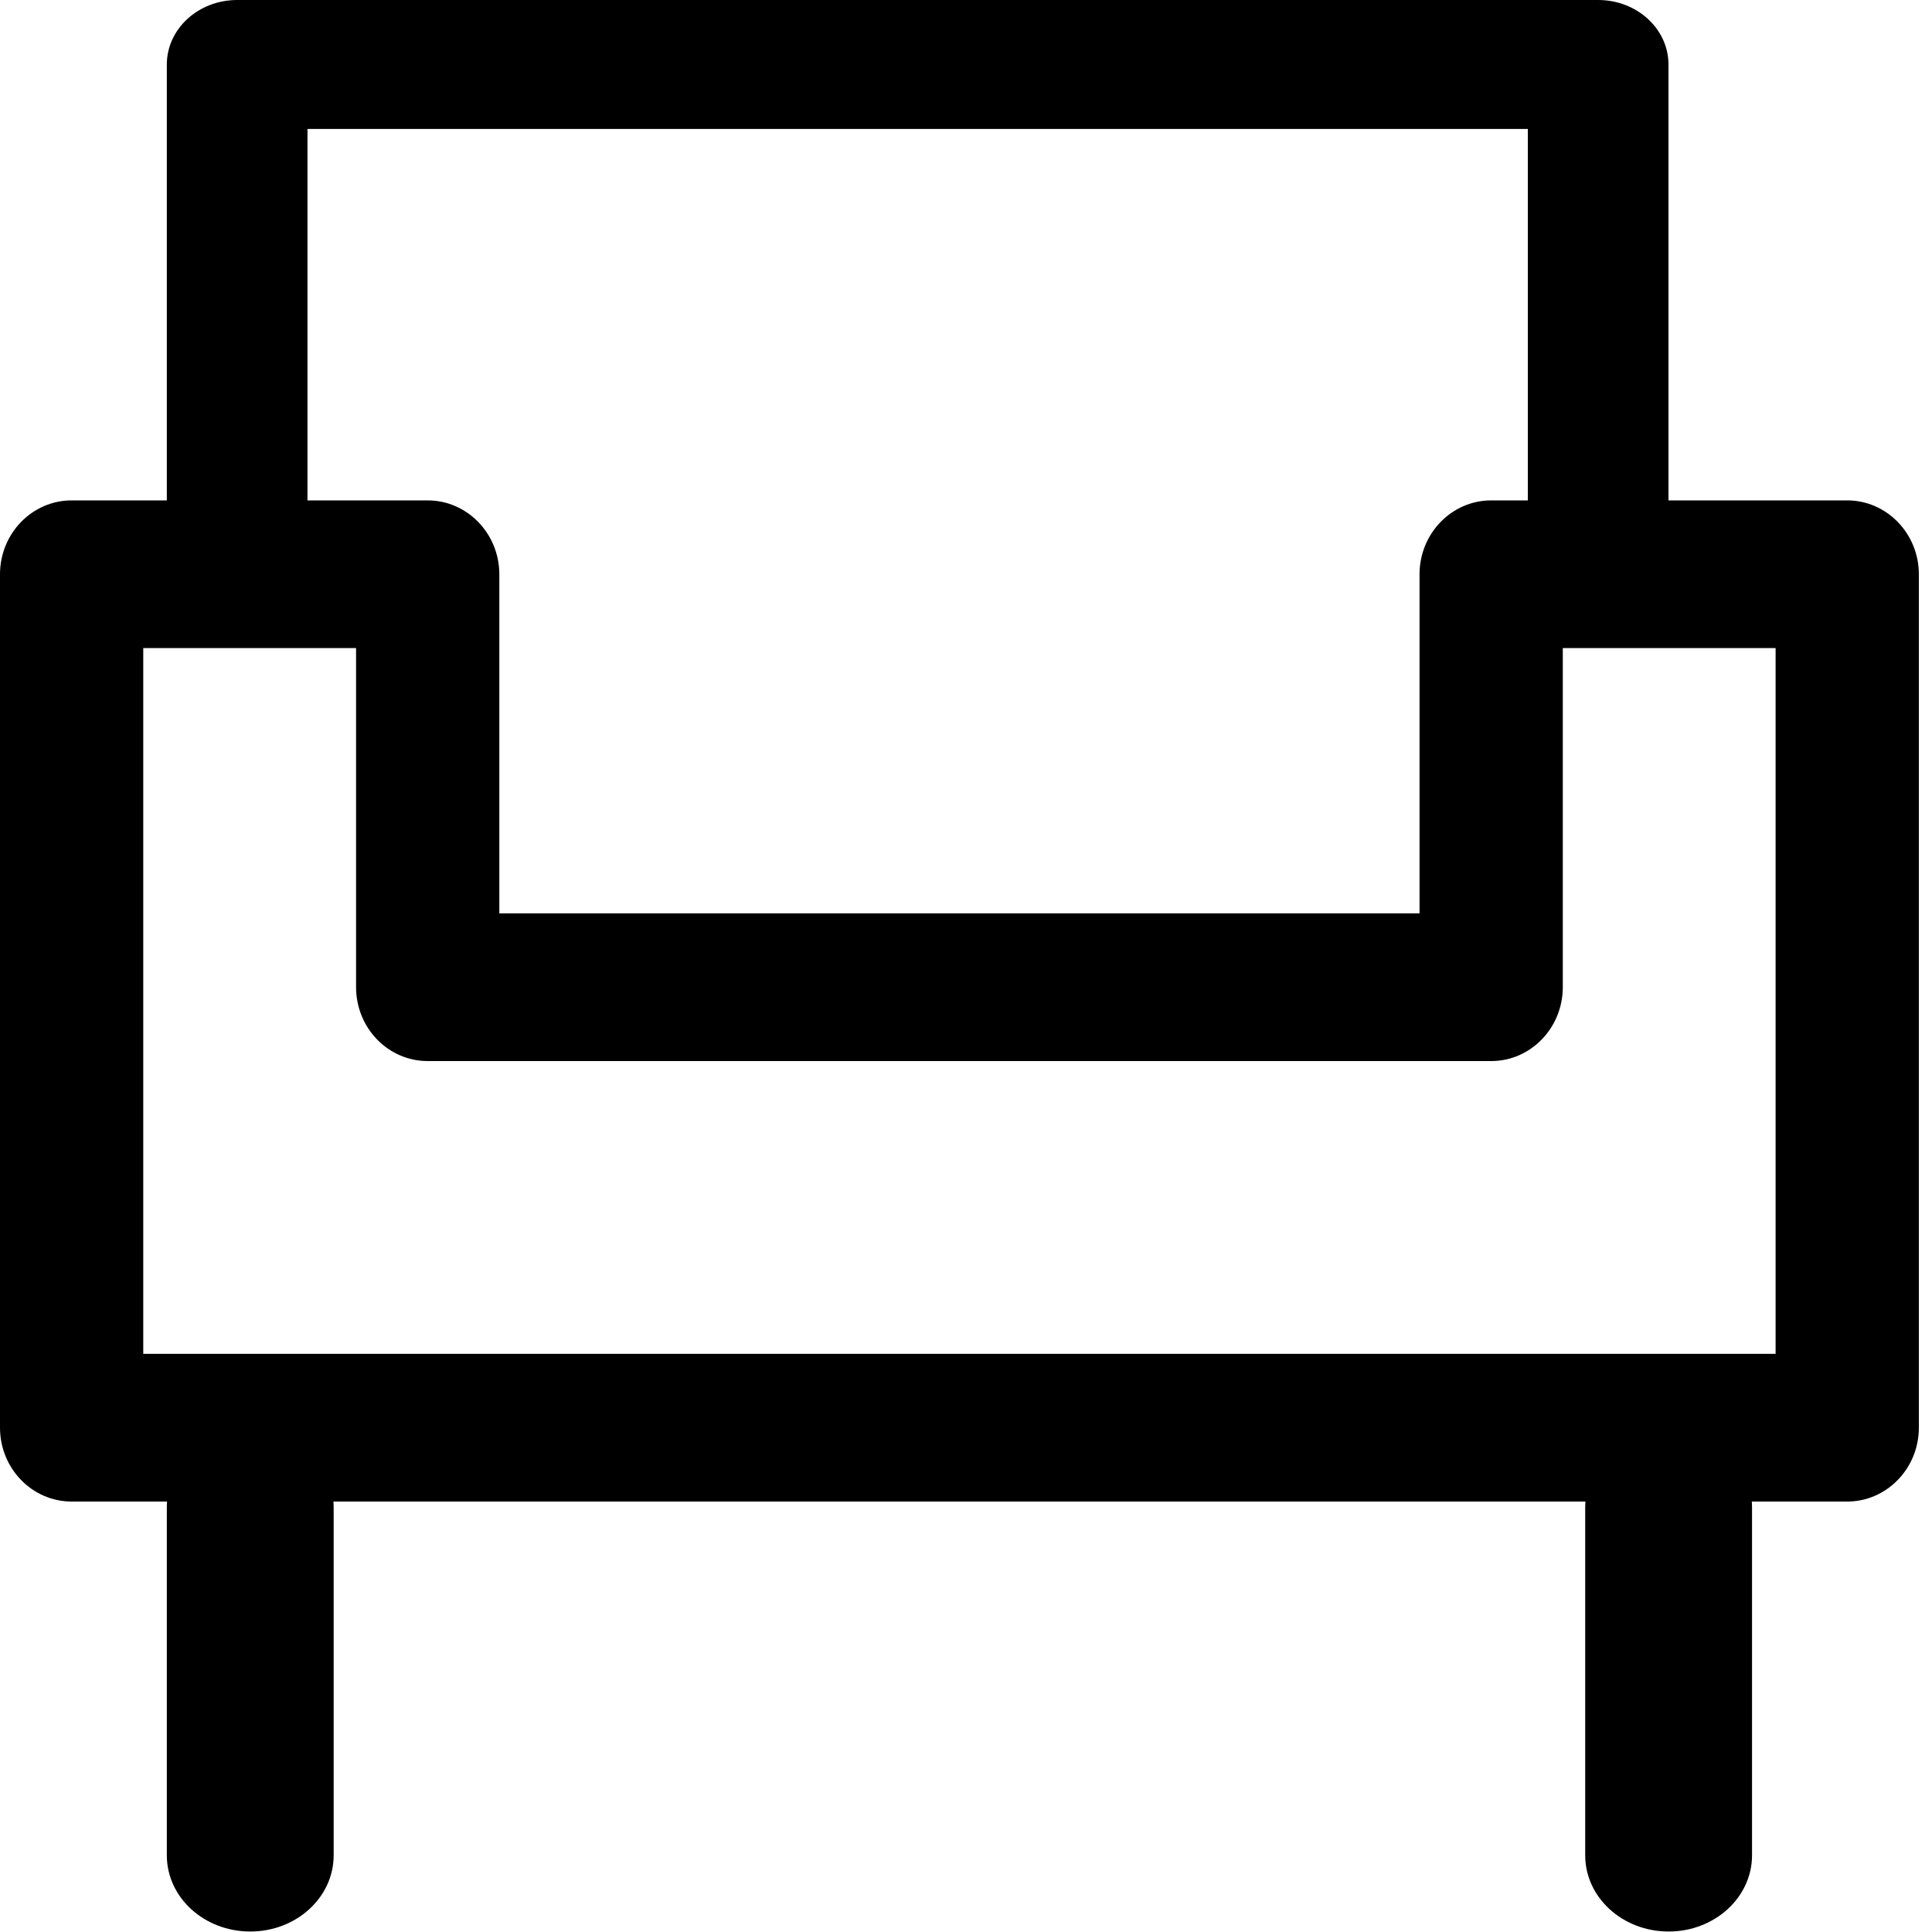
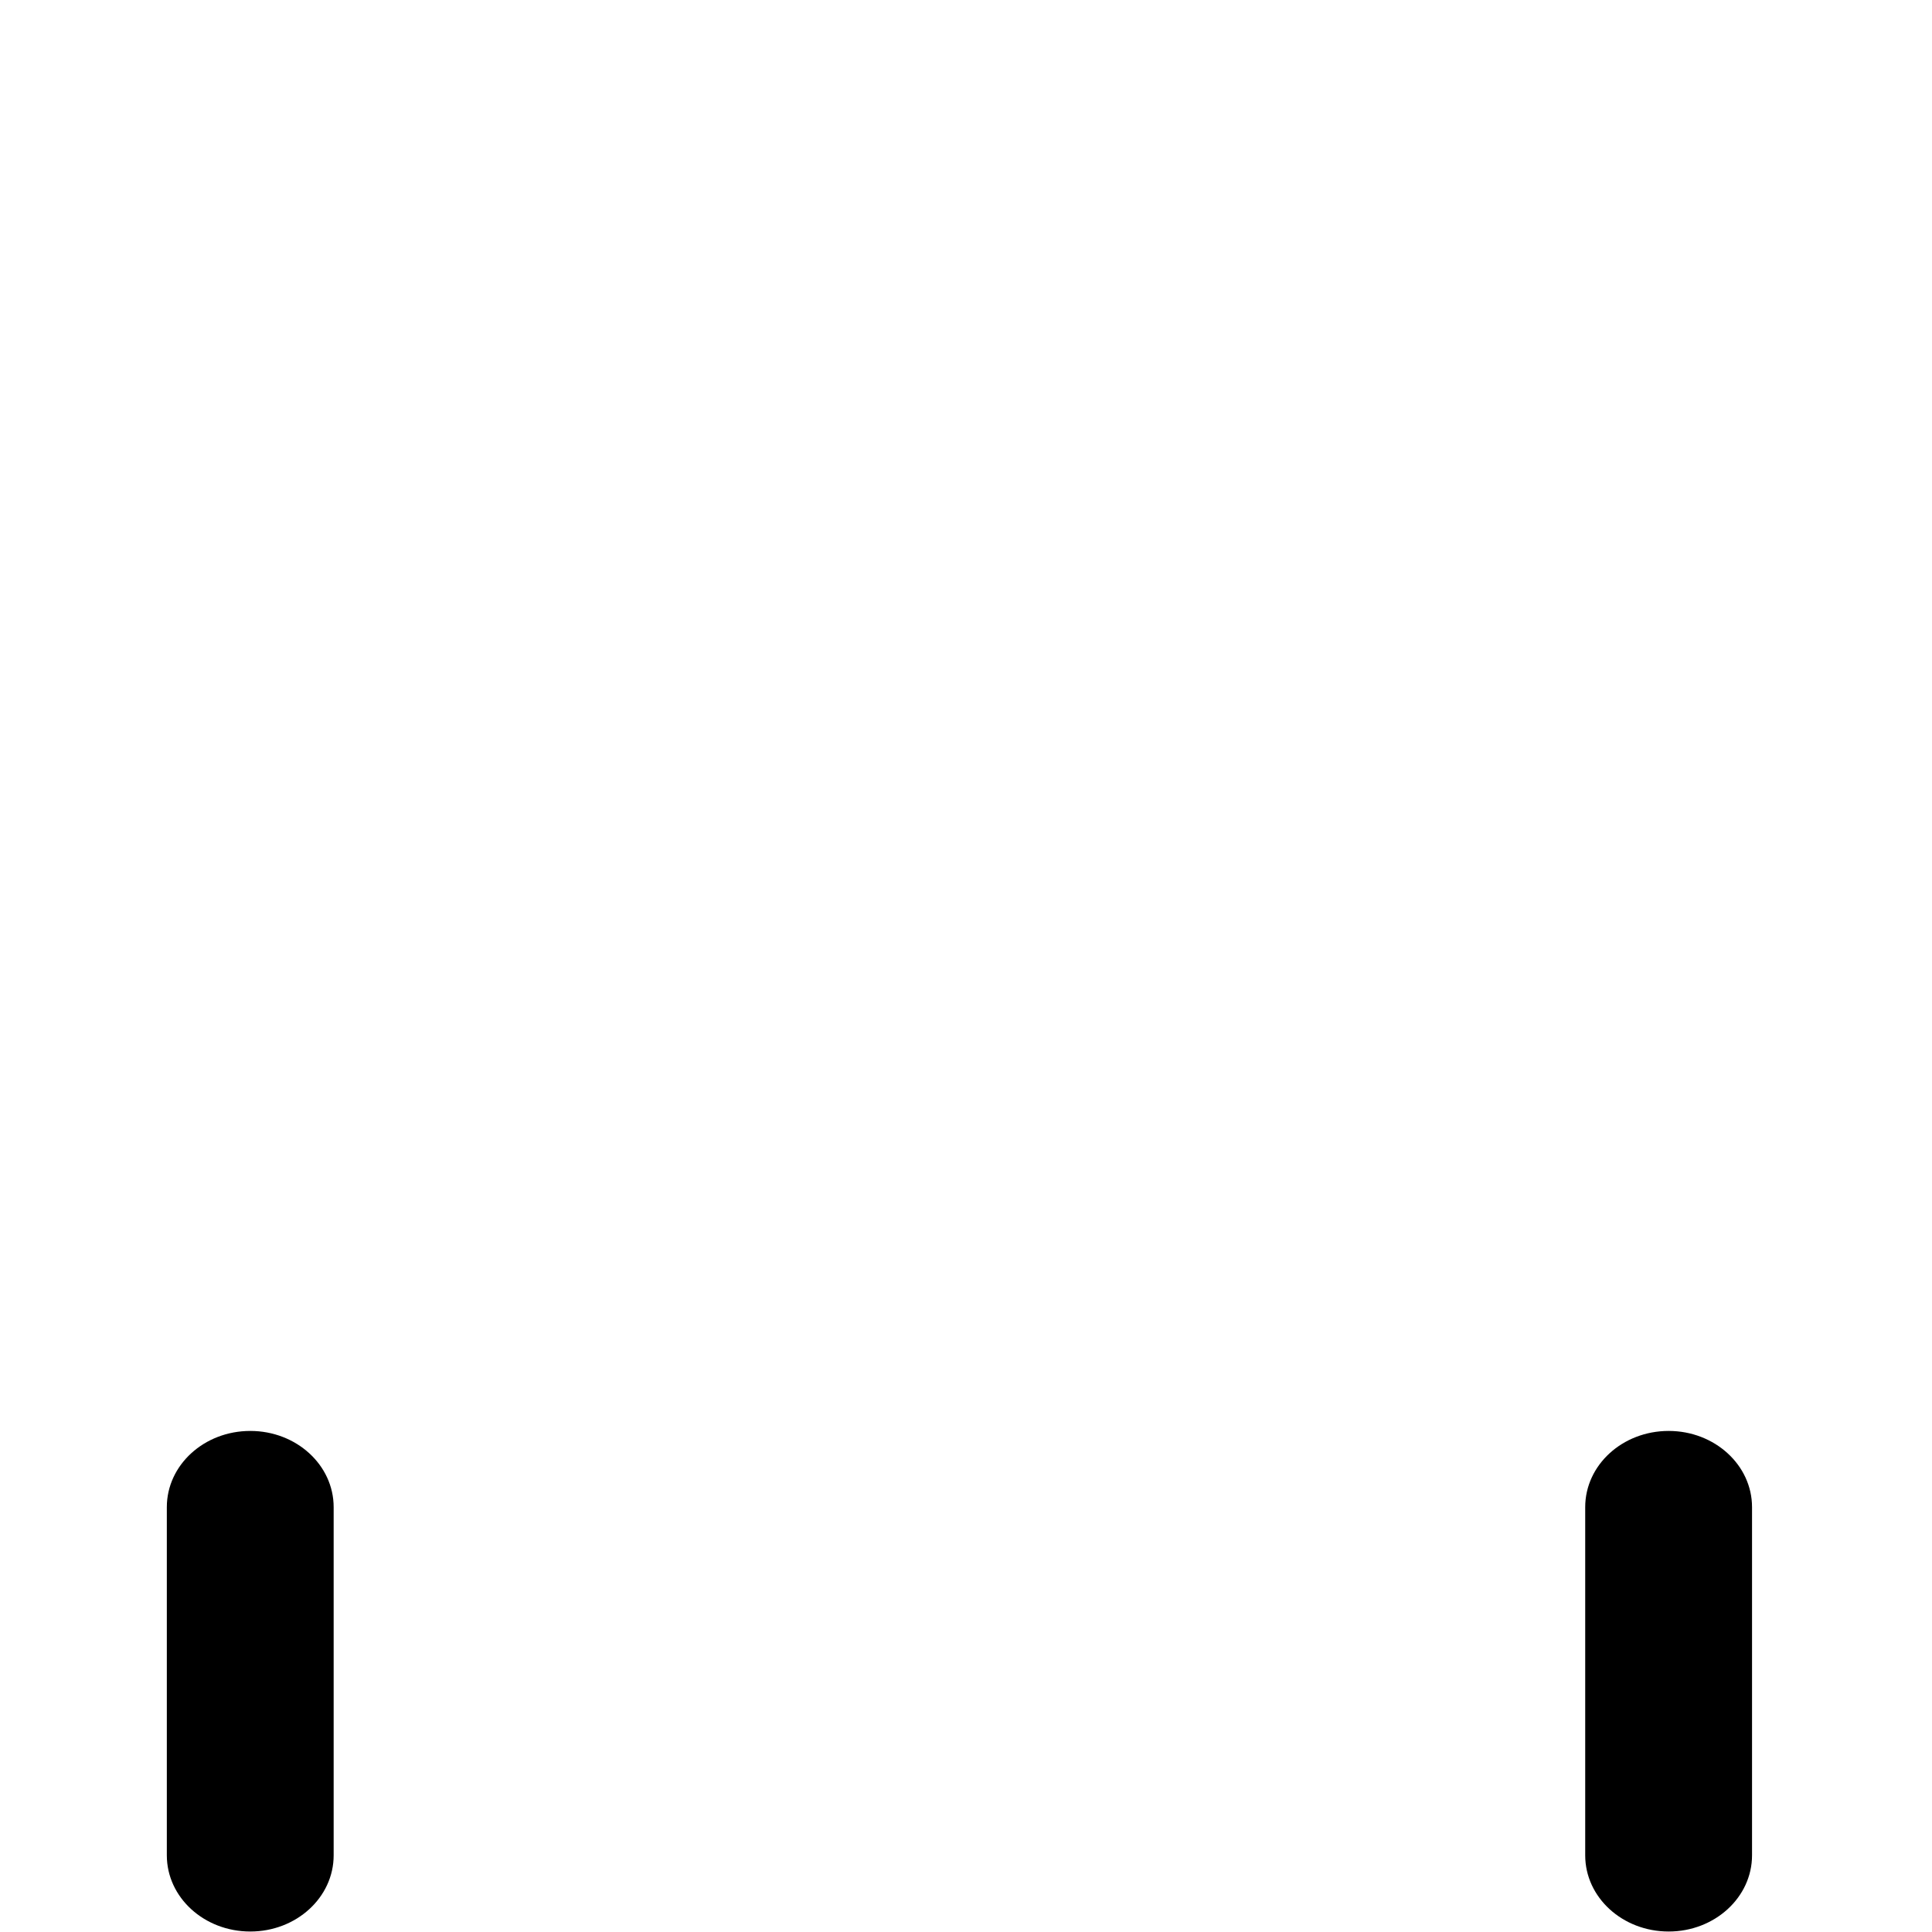
<svg xmlns="http://www.w3.org/2000/svg" width="20" height="20" viewBox="0 0 20 20">
  <defs>
    <clipPath id="a">
      <path d="M1440,0 L1440,7555 L0,7555 L0,0 L1440,0 Z" />
    </clipPath>
    <clipPath id="b">
      <path d="M4.427,0 C4.836,0 5.169,0.343 5.169,0.765 L5.169,4.275 L14.695,4.275 L14.695,0.765 C14.695,0.343 15.027,0 15.437,0 L19.122,0 C19.531,0 19.864,0.343 19.864,0.765 L19.864,9.599 C19.864,10.021 19.531,10.364 19.122,10.364 L0.742,10.364 C0.332,10.364 0,10.021 0,9.599 L0,0.765 C0,0.343 0.332,0 0.742,0 L4.427,0 Z M3.686,1.529 L1.483,1.529 L1.483,8.835 L18.381,8.835 L18.381,1.529 L16.178,1.529 L16.178,5.039 C16.178,5.461 15.846,5.804 15.437,5.804 L4.427,5.804 C4.017,5.804 3.686,5.461 3.686,5.039 L3.686,1.529 Z" />
    </clipPath>
    <clipPath id="c">
      <path d="M15.545,0 L15.545,6.909 L0,6.909 L0,0 L15.545,0 Z" />
    </clipPath>
    <clipPath id="d">
      <path d="M14.817,0 C15.219,0 15.545,0.299 15.545,0.668 L15.545,5.332 C15.545,5.701 15.219,6 14.817,6 C14.415,6 14.089,5.701 14.089,5.332 L14.089,1.335 L1.456,1.335 L1.456,5.332 C1.456,5.701 1.13,6 0.728,6 C0.326,6 0,5.701 0,5.332 L0,0.668 C0,0.299 0.326,0 0.728,0 L14.817,0 Z" />
    </clipPath>
    <clipPath id="e">
      <path d="M0.864,0 C1.34,0 1.727,0.353 1.727,0.789 L1.727,4.393 C1.727,4.829 1.34,5.182 0.864,5.182 C0.386,5.182 0,4.829 0,4.393 L0,0.789 C0,0.353 0.386,0 0.864,0 Z" />
    </clipPath>
    <clipPath id="f">
      <path d="M0.864,0 C1.341,0 1.727,0.353 1.727,0.789 L1.727,4.393 C1.727,4.829 1.341,5.182 0.864,5.182 C0.386,5.182 0,4.829 0,4.393 L0,0.789 C0,0.353 0.386,0 0.864,0 Z" />
    </clipPath>
  </defs>
  <g clip-path="url(#a)" transform="translate(-928 -5723)">
    <g transform="translate(928 5723)">
      <g clip-path="url(#b)" transform="translate(0 5.18)">
-         <polygon points="0 0 19.864 0 19.864 10.364 0 10.364 0 0" />
-       </g>
+         </g>
      <g clip-path="url(#c)" transform="translate(1.727)">
        <g clip-path="url(#d)">
-           <polygon points="0 0 15.545 0 15.545 6 0 6 0 0" />
-         </g>
+           </g>
      </g>
      <g clip-path="url(#e)" transform="translate(16.41 14.813)">
        <polygon points="0 0 1.727 0 1.727 5.182 0 5.182 0 0" />
      </g>
      <g clip-path="url(#f)" transform="translate(1.727 14.813)">
        <polygon points="0 0 1.727 0 1.727 5.182 0 5.182 0 0" />
      </g>
    </g>
  </g>
</svg>